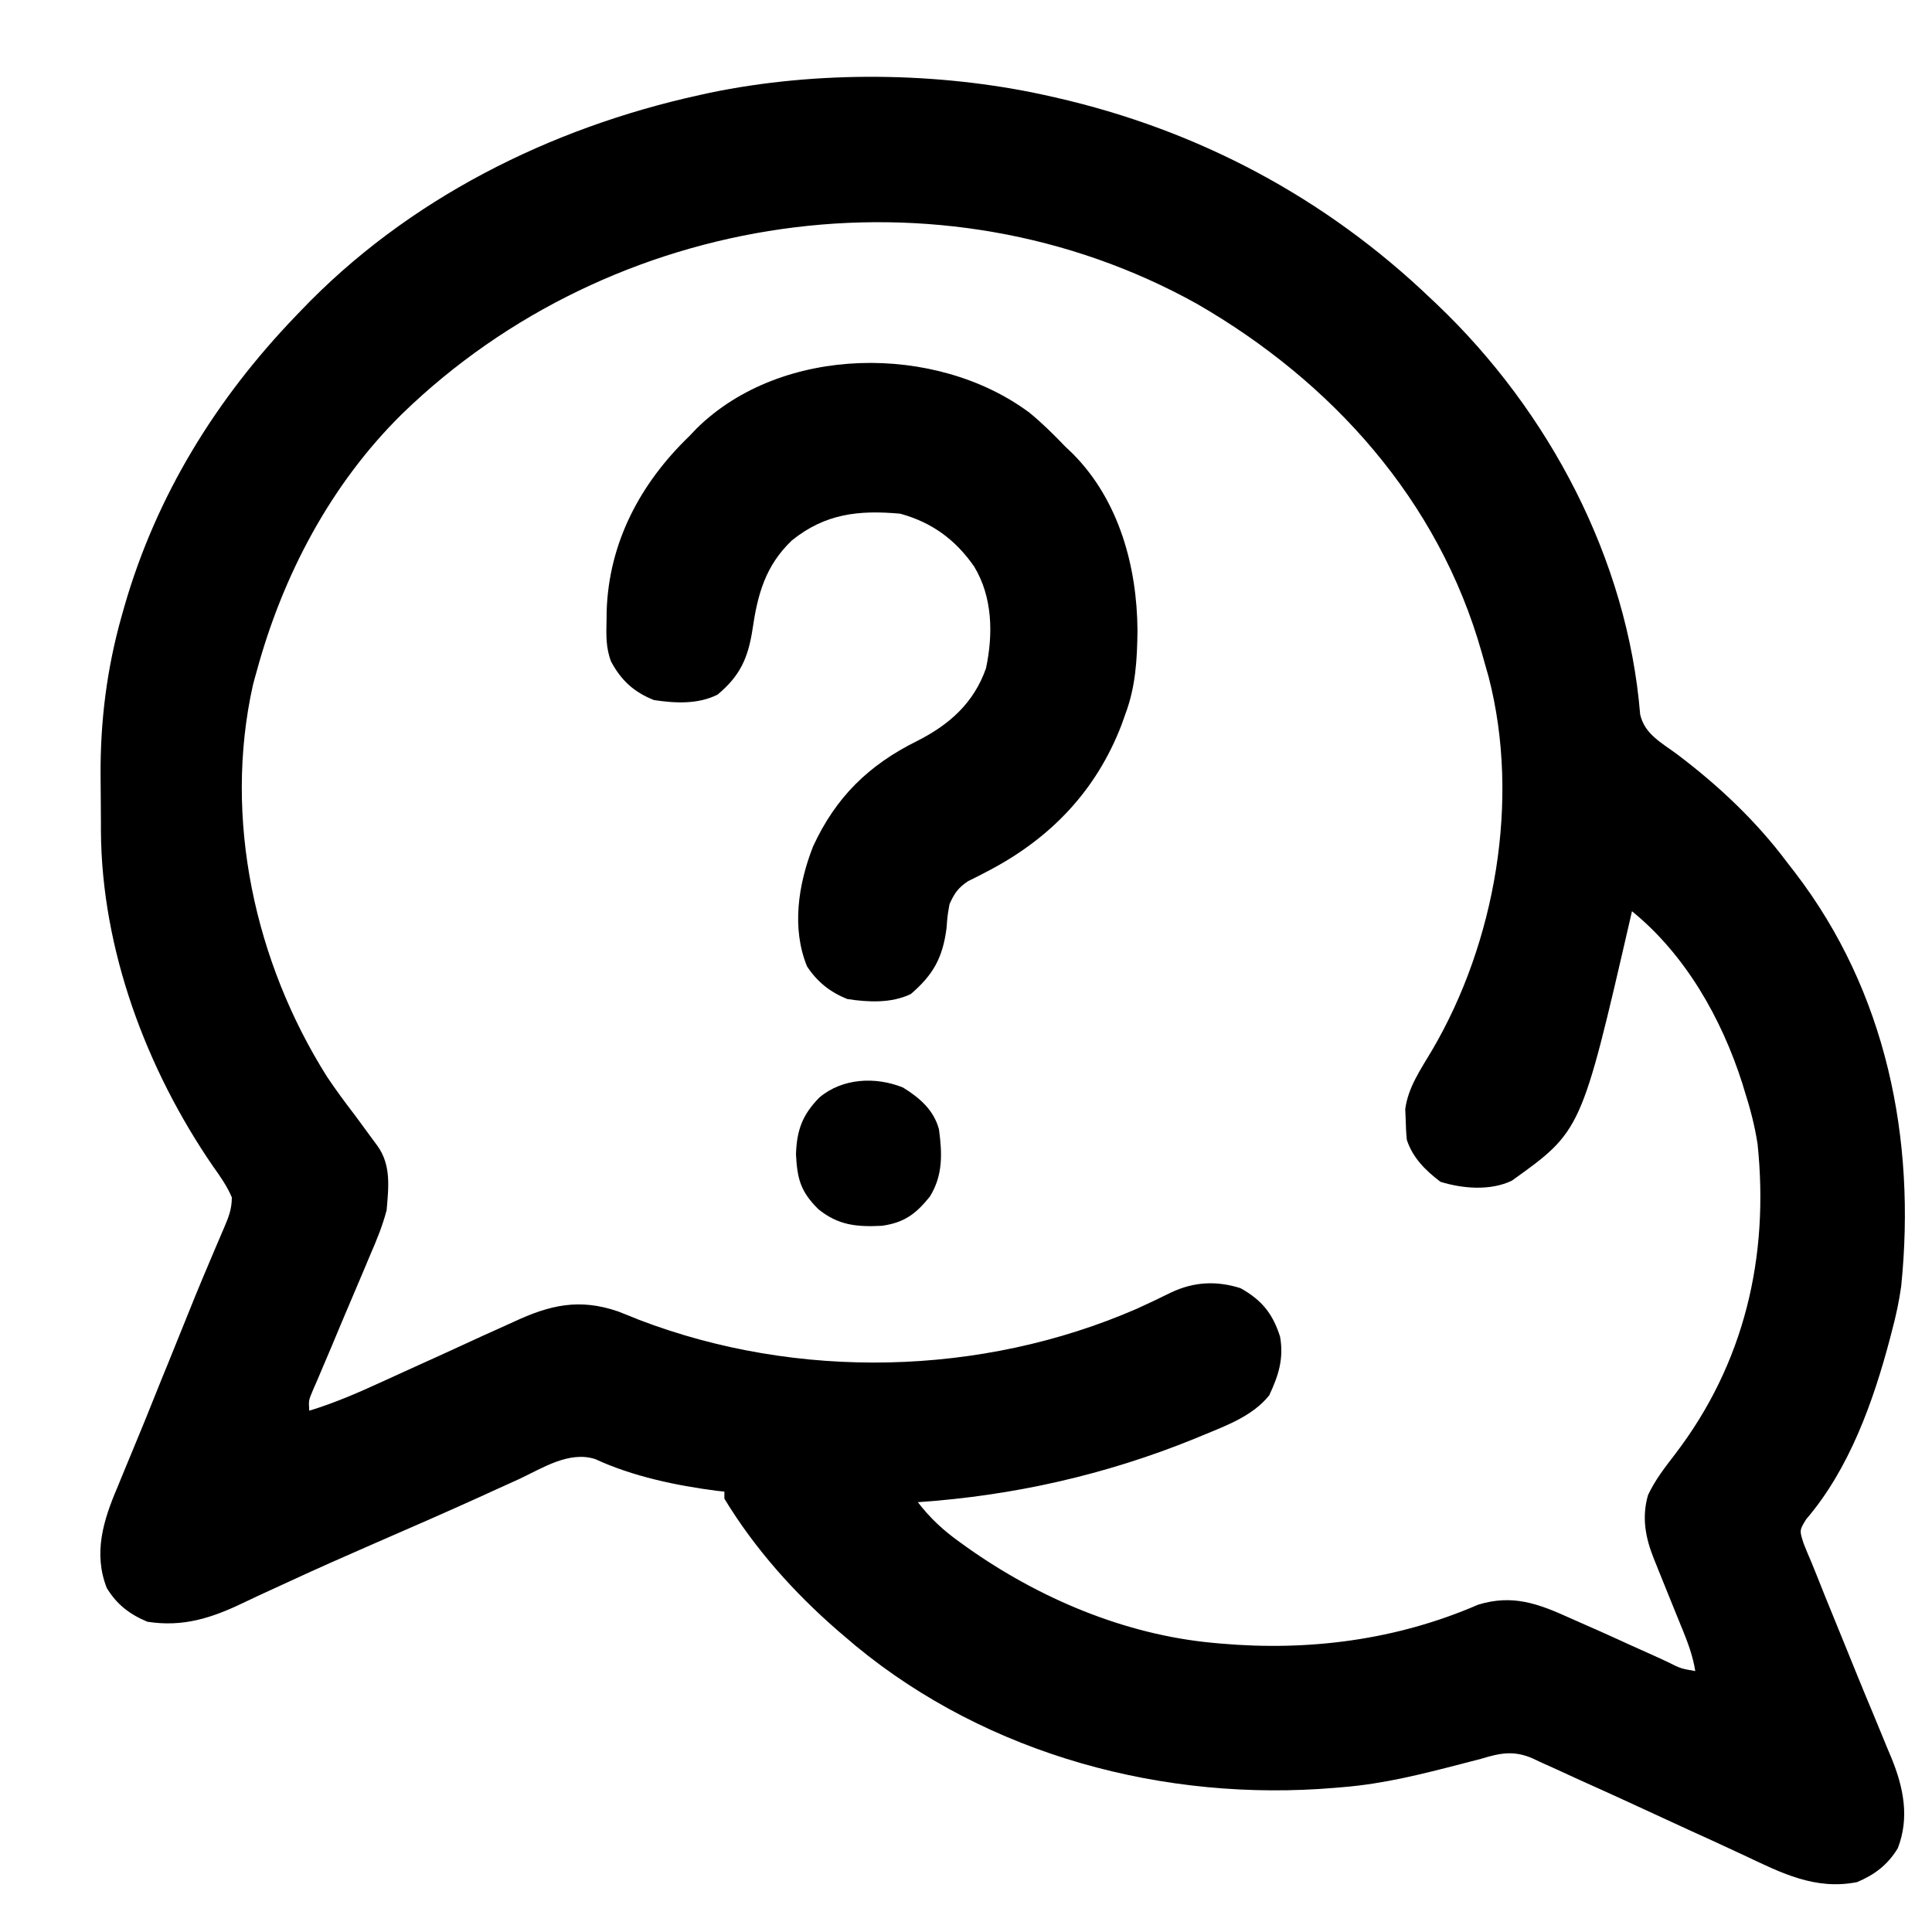
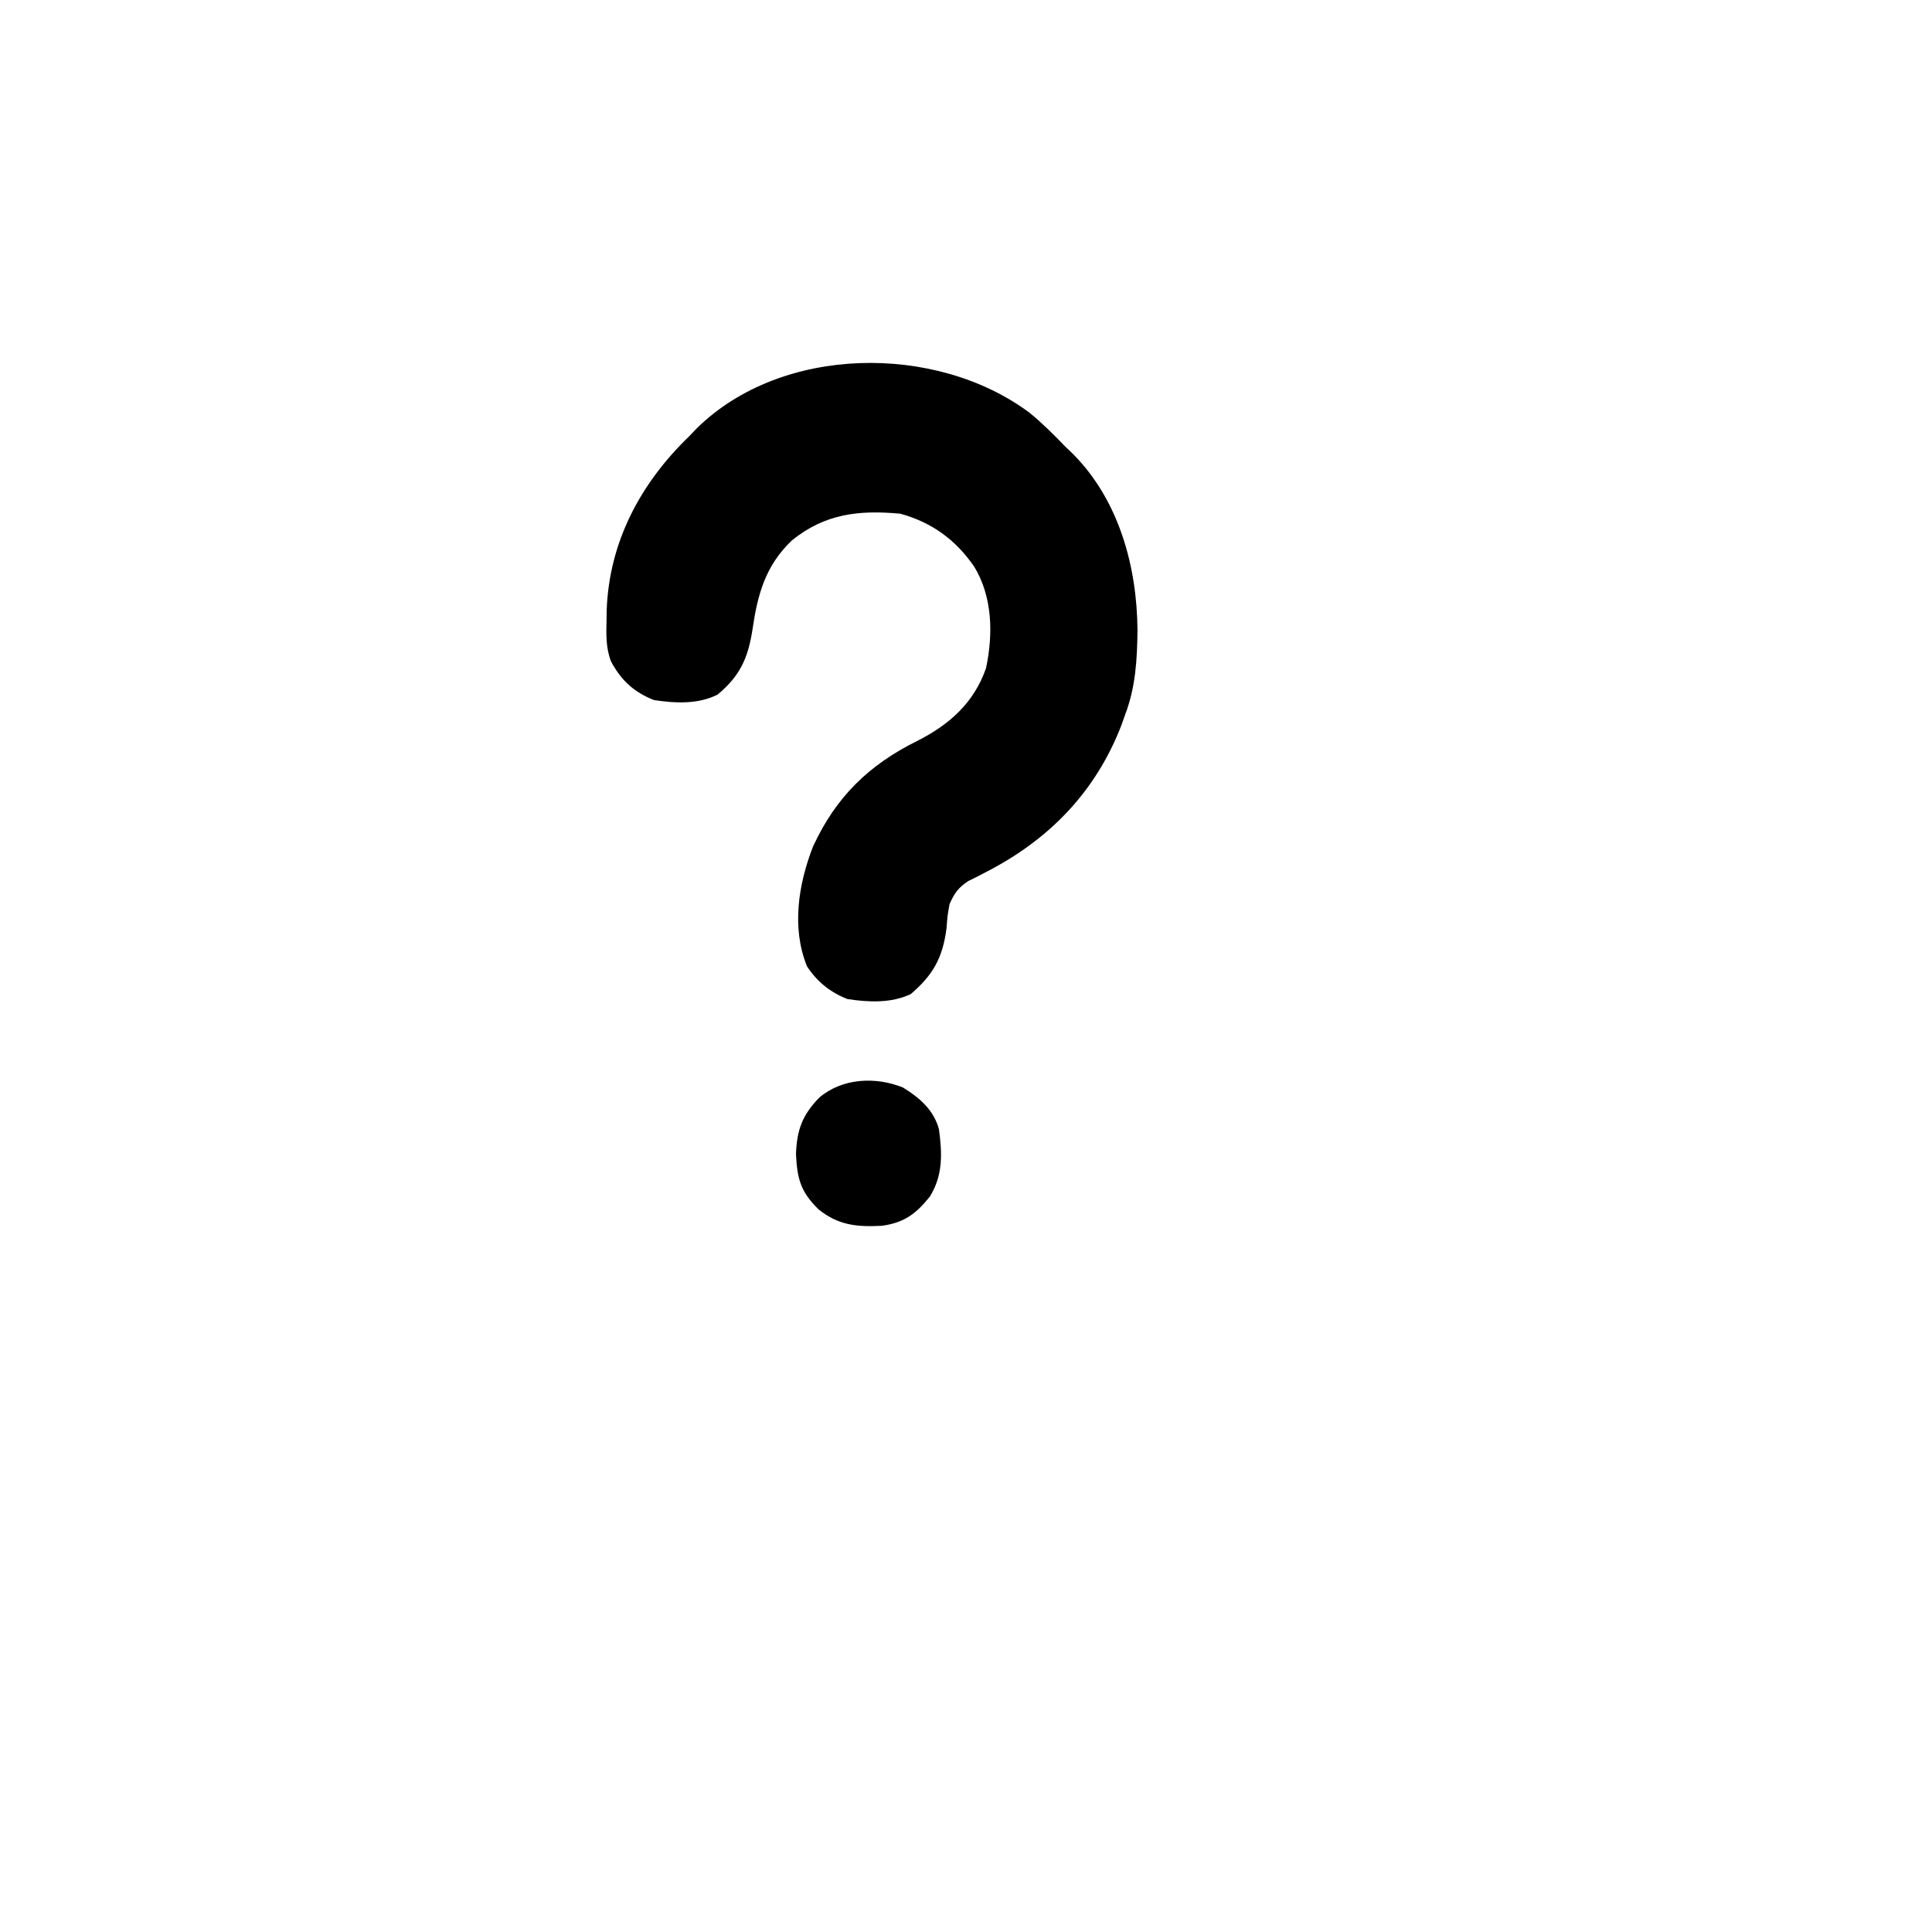
<svg xmlns="http://www.w3.org/2000/svg" width="17" height="17" viewBox="0 0 17 17" fill="none">
-   <path d="M9.19 0.836C9.237 0.846 9.237 0.846 9.284 0.857C10.542 1.143 11.665 1.74 12.595 2.632C12.612 2.647 12.628 2.663 12.645 2.679C13.629 3.616 14.321 4.922 14.432 6.286C14.471 6.46 14.62 6.535 14.756 6.636C15.119 6.91 15.449 7.22 15.722 7.584C15.745 7.615 15.77 7.645 15.794 7.677C16.598 8.725 16.861 10.021 16.729 11.317C16.711 11.447 16.684 11.574 16.65 11.701C16.644 11.726 16.638 11.75 16.631 11.775C16.484 12.332 16.273 12.925 15.893 13.368C15.833 13.466 15.833 13.466 15.871 13.583C15.892 13.637 15.915 13.691 15.938 13.744C15.954 13.783 15.969 13.821 15.985 13.86C16.03 13.975 16.077 14.09 16.124 14.205C16.155 14.281 16.186 14.357 16.217 14.433C16.305 14.65 16.393 14.868 16.484 15.084C16.508 15.143 16.533 15.202 16.557 15.261C16.586 15.332 16.615 15.403 16.645 15.473C16.75 15.731 16.803 15.996 16.699 16.263C16.61 16.409 16.497 16.495 16.341 16.561C15.971 16.634 15.674 16.48 15.348 16.326C15.258 16.284 15.167 16.242 15.076 16.2C14.95 16.143 14.825 16.086 14.7 16.028C14.44 15.908 14.181 15.788 13.919 15.671C13.843 15.637 13.767 15.601 13.69 15.566C13.643 15.545 13.596 15.524 13.55 15.503C13.529 15.493 13.508 15.483 13.487 15.473C13.319 15.4 13.2 15.425 13.029 15.477C12.983 15.489 12.983 15.489 12.936 15.501C12.909 15.508 12.883 15.515 12.855 15.522C12.512 15.611 12.176 15.696 11.821 15.725C11.799 15.727 11.776 15.729 11.752 15.731C10.252 15.859 8.698 15.446 7.528 14.481C7.494 14.452 7.46 14.423 7.426 14.394C7.409 14.38 7.392 14.365 7.374 14.35C6.987 14.014 6.64 13.626 6.374 13.187C6.374 13.166 6.374 13.146 6.374 13.125C6.352 13.123 6.331 13.12 6.308 13.118C5.952 13.072 5.565 12.991 5.238 12.839C5.007 12.764 4.77 12.92 4.567 13.015C4.486 13.052 4.405 13.088 4.324 13.125C4.303 13.135 4.281 13.145 4.259 13.155C3.929 13.305 3.597 13.45 3.265 13.594C3.027 13.698 2.791 13.802 2.556 13.911C2.461 13.955 2.366 13.998 2.271 14.042C2.228 14.062 2.184 14.083 2.14 14.104C1.863 14.237 1.611 14.319 1.297 14.27C1.141 14.205 1.027 14.118 0.939 13.972C0.82 13.667 0.909 13.378 1.032 13.09C1.055 13.034 1.078 12.978 1.101 12.922C1.126 12.86 1.152 12.798 1.178 12.736C1.242 12.584 1.303 12.431 1.365 12.277C1.388 12.221 1.411 12.164 1.433 12.108C1.445 12.08 1.456 12.052 1.468 12.023C1.736 11.358 1.736 11.358 1.858 11.07C1.872 11.038 1.885 11.006 1.899 10.973C1.922 10.918 1.946 10.862 1.97 10.807C2.011 10.712 2.04 10.64 2.04 10.536C1.997 10.435 1.937 10.35 1.874 10.262C1.287 9.407 0.894 8.355 0.888 7.31C0.888 7.284 0.888 7.258 0.888 7.232C0.888 7.178 0.887 7.123 0.887 7.069C0.887 6.988 0.886 6.907 0.885 6.826C0.882 6.346 0.94 5.882 1.071 5.419C1.083 5.377 1.083 5.377 1.095 5.334C1.376 4.361 1.898 3.515 2.597 2.786C2.613 2.77 2.628 2.753 2.644 2.737C3.582 1.753 4.838 1.125 6.157 0.836C6.187 0.83 6.217 0.823 6.248 0.816C7.19 0.621 8.252 0.631 9.19 0.836ZM3.54 3.64C2.909 4.261 2.487 5.064 2.257 5.913C2.246 5.951 2.235 5.99 2.225 6.03C1.964 7.204 2.243 8.467 2.876 9.472C2.954 9.589 3.037 9.701 3.123 9.813C3.169 9.875 3.215 9.938 3.261 10.001C3.281 10.028 3.302 10.056 3.323 10.085C3.443 10.255 3.419 10.447 3.402 10.649C3.365 10.79 3.311 10.92 3.253 11.053C3.238 11.09 3.223 11.126 3.207 11.163C3.167 11.258 3.127 11.353 3.086 11.448C3.029 11.582 2.972 11.717 2.916 11.852C2.886 11.923 2.855 11.995 2.825 12.066C2.811 12.098 2.798 12.13 2.784 12.163C2.771 12.191 2.759 12.219 2.747 12.248C2.716 12.322 2.716 12.322 2.721 12.413C2.949 12.344 3.162 12.25 3.378 12.151C3.462 12.112 3.546 12.074 3.63 12.036C3.783 11.967 3.936 11.898 4.089 11.827C4.192 11.779 4.296 11.732 4.401 11.685C4.44 11.668 4.479 11.65 4.518 11.632C4.839 11.482 5.098 11.422 5.44 11.54C5.502 11.564 5.563 11.589 5.625 11.614C7.016 12.146 8.634 12.112 10.003 11.516C10.105 11.47 10.205 11.422 10.306 11.372C10.507 11.278 10.704 11.268 10.916 11.335C11.103 11.44 11.199 11.558 11.264 11.763C11.297 11.957 11.25 12.103 11.168 12.278C11.025 12.457 10.794 12.543 10.587 12.628C10.562 12.638 10.536 12.649 10.51 12.66C9.73 12.977 8.916 13.161 8.076 13.218C8.186 13.36 8.3 13.466 8.446 13.57C8.466 13.585 8.486 13.599 8.507 13.614C9.14 14.063 9.898 14.385 10.676 14.456C10.698 14.458 10.72 14.46 10.742 14.462C11.518 14.53 12.289 14.431 13.006 14.12C13.31 14.027 13.533 14.11 13.814 14.237C13.849 14.253 13.884 14.268 13.92 14.284C14.025 14.33 14.131 14.377 14.236 14.425C14.268 14.439 14.3 14.454 14.332 14.469C14.573 14.577 14.573 14.577 14.67 14.622C14.789 14.682 14.789 14.682 14.917 14.704C14.896 14.572 14.853 14.457 14.803 14.334C14.794 14.314 14.786 14.293 14.778 14.273C14.752 14.209 14.726 14.145 14.7 14.081C14.674 14.016 14.648 13.952 14.622 13.888C14.599 13.83 14.575 13.772 14.552 13.714C14.478 13.529 14.445 13.351 14.501 13.156C14.563 13.023 14.65 12.912 14.739 12.796C15.349 11.999 15.569 11.06 15.465 10.065C15.44 9.905 15.4 9.751 15.35 9.596C15.34 9.565 15.34 9.565 15.331 9.533C15.148 8.96 14.83 8.4 14.36 8.018C14.355 8.037 14.351 8.056 14.347 8.075C13.915 9.951 13.915 9.951 13.303 10.389C13.114 10.48 12.869 10.459 12.675 10.399C12.543 10.299 12.431 10.188 12.379 10.03C12.373 9.971 12.37 9.912 12.369 9.854C12.368 9.823 12.367 9.792 12.365 9.76C12.39 9.567 12.503 9.407 12.601 9.241C13.159 8.291 13.377 7.038 13.1 5.961C13.087 5.914 13.073 5.867 13.06 5.82C13.052 5.794 13.045 5.768 13.038 5.742C12.66 4.404 11.722 3.36 10.533 2.674C8.271 1.415 5.38 1.855 3.54 3.64Z" fill="black" />
  <path d="M9.058 3.631C9.172 3.724 9.274 3.826 9.376 3.932C9.399 3.954 9.422 3.975 9.445 3.998C9.848 4.407 10.005 4.988 10.009 5.547C10.006 5.803 9.993 6.042 9.902 6.284C9.891 6.315 9.88 6.345 9.869 6.377C9.646 6.958 9.243 7.378 8.694 7.664C8.664 7.68 8.634 7.696 8.602 7.712C8.575 7.725 8.547 7.739 8.519 7.753C8.431 7.812 8.398 7.859 8.355 7.956C8.337 8.057 8.337 8.057 8.329 8.165C8.296 8.425 8.212 8.578 8.014 8.747C7.842 8.829 7.641 8.819 7.457 8.791C7.305 8.731 7.191 8.64 7.101 8.503C6.964 8.167 7.024 7.783 7.153 7.451C7.353 7.015 7.644 6.731 8.07 6.52C8.353 6.377 8.569 6.186 8.676 5.88C8.74 5.58 8.734 5.251 8.571 4.984C8.407 4.748 8.199 4.596 7.921 4.52C7.556 4.487 7.26 4.519 6.967 4.756C6.734 4.979 6.666 5.231 6.621 5.541C6.582 5.792 6.511 5.948 6.314 6.112C6.141 6.199 5.941 6.188 5.754 6.16C5.579 6.09 5.467 5.989 5.377 5.821C5.331 5.703 5.334 5.587 5.337 5.462C5.337 5.435 5.337 5.407 5.338 5.379C5.357 4.772 5.635 4.253 6.064 3.839C6.086 3.816 6.108 3.793 6.13 3.77C6.878 3.033 8.237 3.02 9.058 3.631Z" fill="black" />
  <path d="M7.945 9.569C8.09 9.658 8.217 9.767 8.262 9.937C8.291 10.149 8.298 10.342 8.182 10.529C8.058 10.683 7.955 10.759 7.759 10.786C7.539 10.797 7.377 10.782 7.202 10.641C7.045 10.486 7.015 10.375 7.004 10.157C7.011 9.944 7.06 9.81 7.209 9.658C7.41 9.487 7.702 9.471 7.945 9.569Z" fill="black" />
</svg>